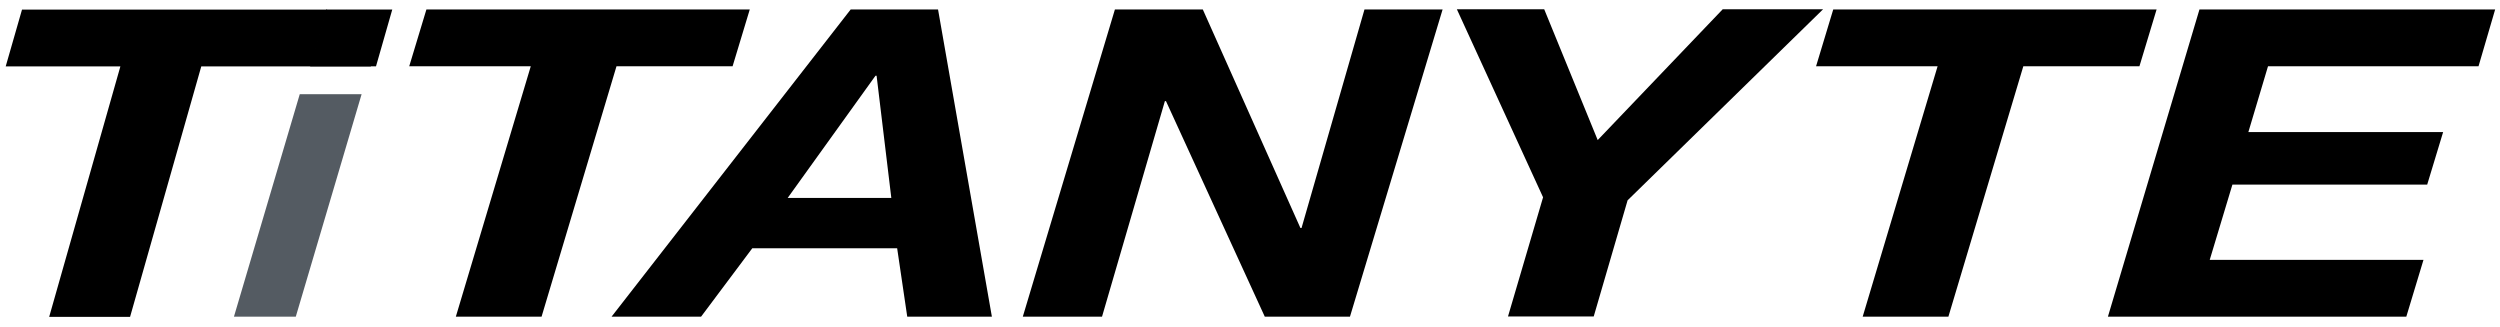
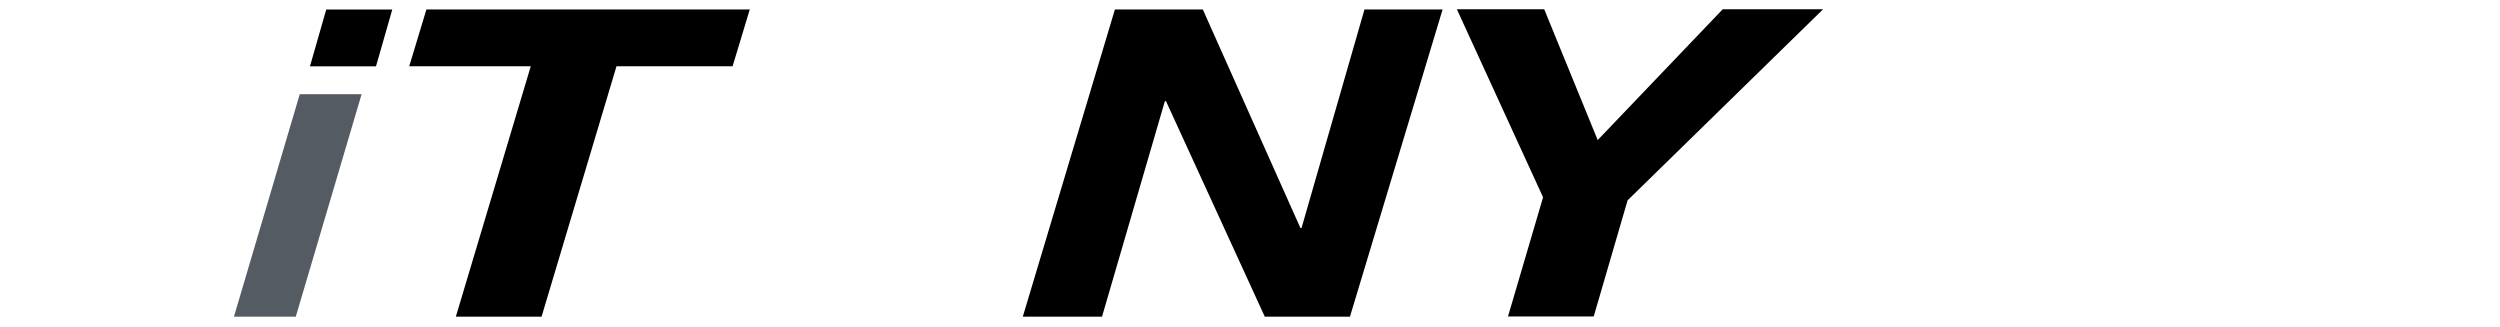
<svg xmlns="http://www.w3.org/2000/svg" width="100%" height="100%" viewBox="0 0 703 92" version="1.1" xml:space="preserve" style="fill-rule:evenodd;clip-rule:evenodd;stroke-linecap:round;stroke-linejoin:round;stroke-miterlimit:1.5;">
  <g id="Artboard1" transform="matrix(0.919,0,0,0.408,-204.326,-103.188)">
    <rect x="222.252" y="252.997" width="764.551" height="224.178" style="fill:none;" />
    <g transform="matrix(3.632,0,0,5.527,-1558.47,-908.475)">
      <path d="M522.852,211.308L521.709,217.103M515.563,221.878L520.774,221.878L515.229,249.618L510.019,249.618L515.563,221.878Z" style="fill:rgb(84,91,98);fill-rule:nonzero;" />
      <path d="M535.026,218.39L528.713,249.618L535.935,249.618L542.248,218.39L552.029,218.39L553.476,211.308L526.234,211.308L524.787,218.39L535.026,218.39Z" style="fill-rule:nonzero;" />
-       <path d="M561.978,211.308L541.832,249.618L549.373,249.618L553.688,241.087L565.892,241.087L566.742,249.618L573.873,249.618L569.337,211.308L561.978,211.308ZM556.67,234.809L564.068,219.571L564.16,219.571L565.4,234.809L556.67,234.809Z" style="fill-rule:nonzero;" />
      <path d="M584.238,211.308L576.478,249.618L583.152,249.618L588.448,222.737L588.539,222.737L596.864,249.618L604.04,249.618L611.845,211.308L605.263,211.308L599.959,238.565L599.867,238.565L591.642,211.308L584.238,211.308Z" style="fill-rule:nonzero;" />
      <g transform="matrix(1,0,0,1,-1.131,-0.023)">
        <path d="M621.44,234.755L618.484,249.618L625.706,249.618L628.561,235.131L645.03,211.308L636.574,211.308L626.042,227.619L621.536,211.308L614.177,211.308L621.44,234.755Z" style="fill-rule:nonzero;" />
      </g>
-       <path d="M653.547,218.39L647.235,249.618L654.456,249.618L660.769,218.39L670.551,218.39L671.997,211.308L644.755,211.308L643.308,218.39L653.547,218.39Z" style="fill-rule:nonzero;" />
-       <path d="M675.608,211.308L667.895,249.618L693.034,249.618L694.481,242.535L676.472,242.535L678.384,233.146L694.794,233.146L696.136,226.6L679.727,226.6L681.383,218.39L699.118,218.39L700.519,211.308L675.608,211.308Z" style="fill-rule:nonzero;" />
    </g>
    <g transform="matrix(1.088,0,0,2.452,-50.306,-520.672)">
-       <rect x="338.049" y="331.043" width="16.816" height="3.081" style="stroke:black;stroke-width:0.05px;" />
-     </g>
+       </g>
    <g transform="matrix(0.939,0,0,2.452,108.21,-274.343)">
-       <path d="M160.765,233.701L137.563,304.1L163.923,304.1L187.125,233.701L222.828,233.701L228.146,217.734L128.711,217.734L123.394,233.701L160.765,233.701Z" style="fill-rule:nonzero;" />
-     </g>
+       </g>
    <g transform="matrix(1.222,0,-0.39,3.068,204.692,56.101)">
      <rect x="117.281" y="66.29" width="16.536" height="12.755" />
    </g>
  </g>
</svg>